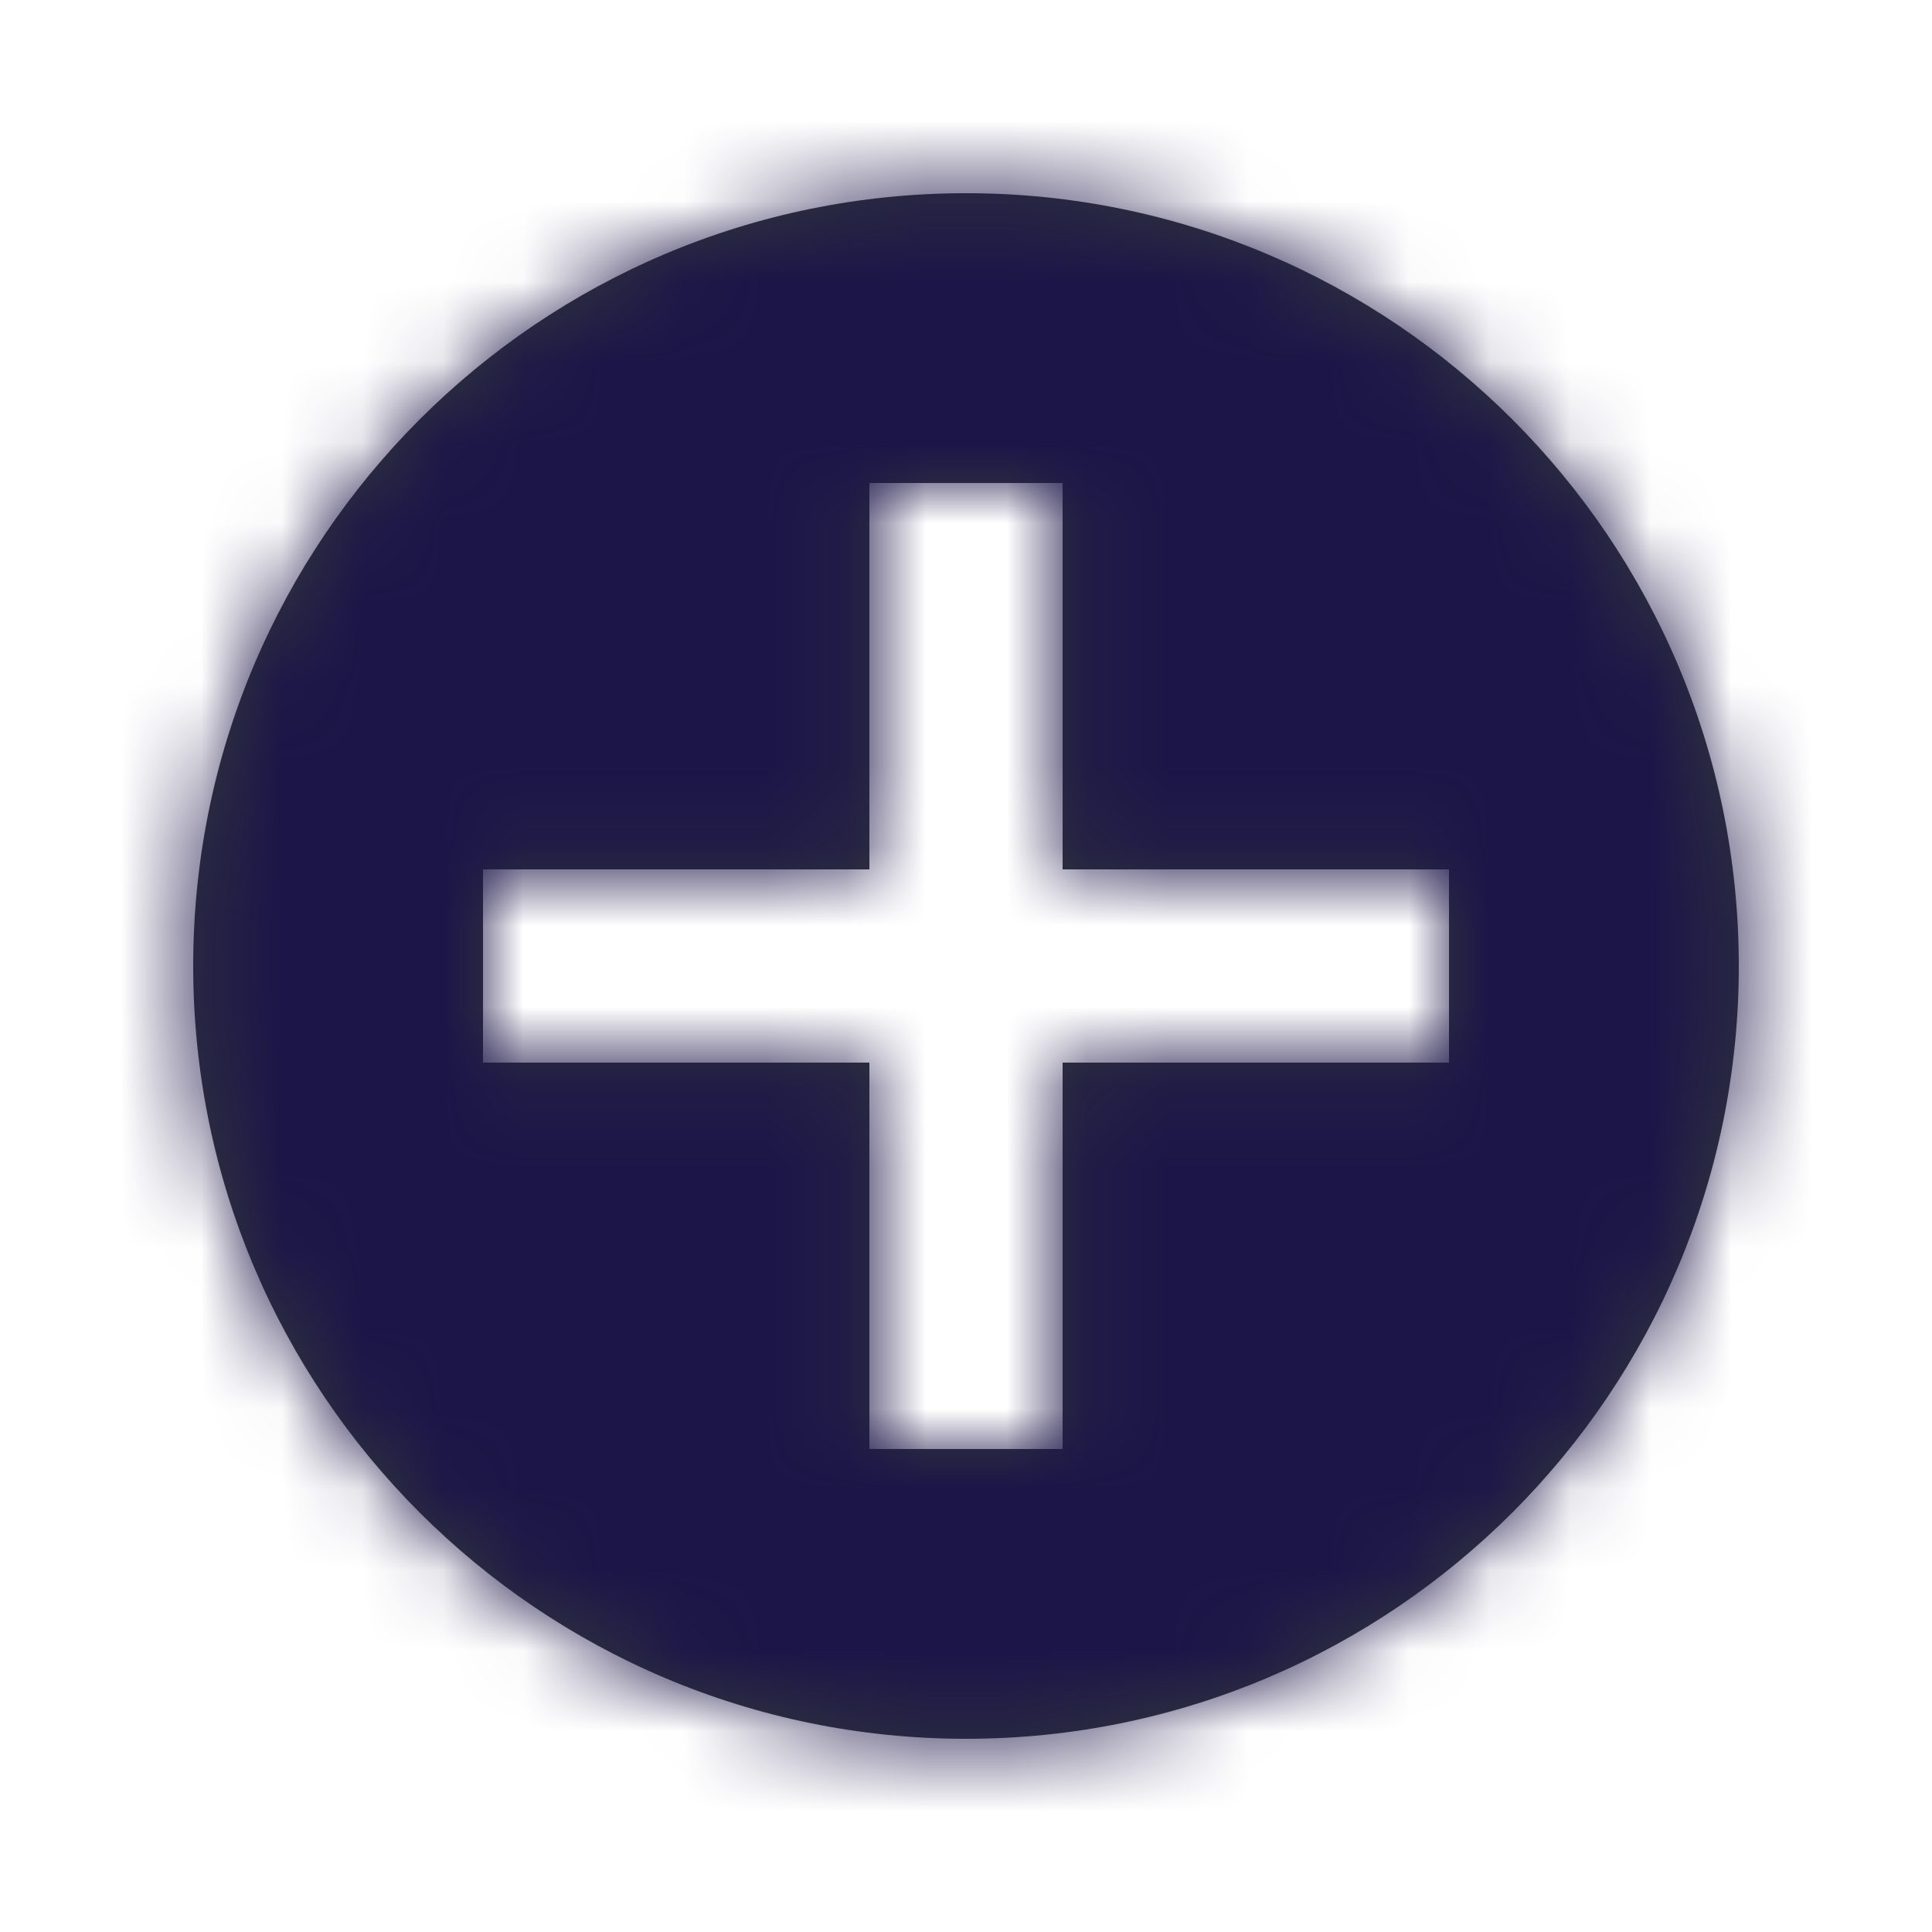
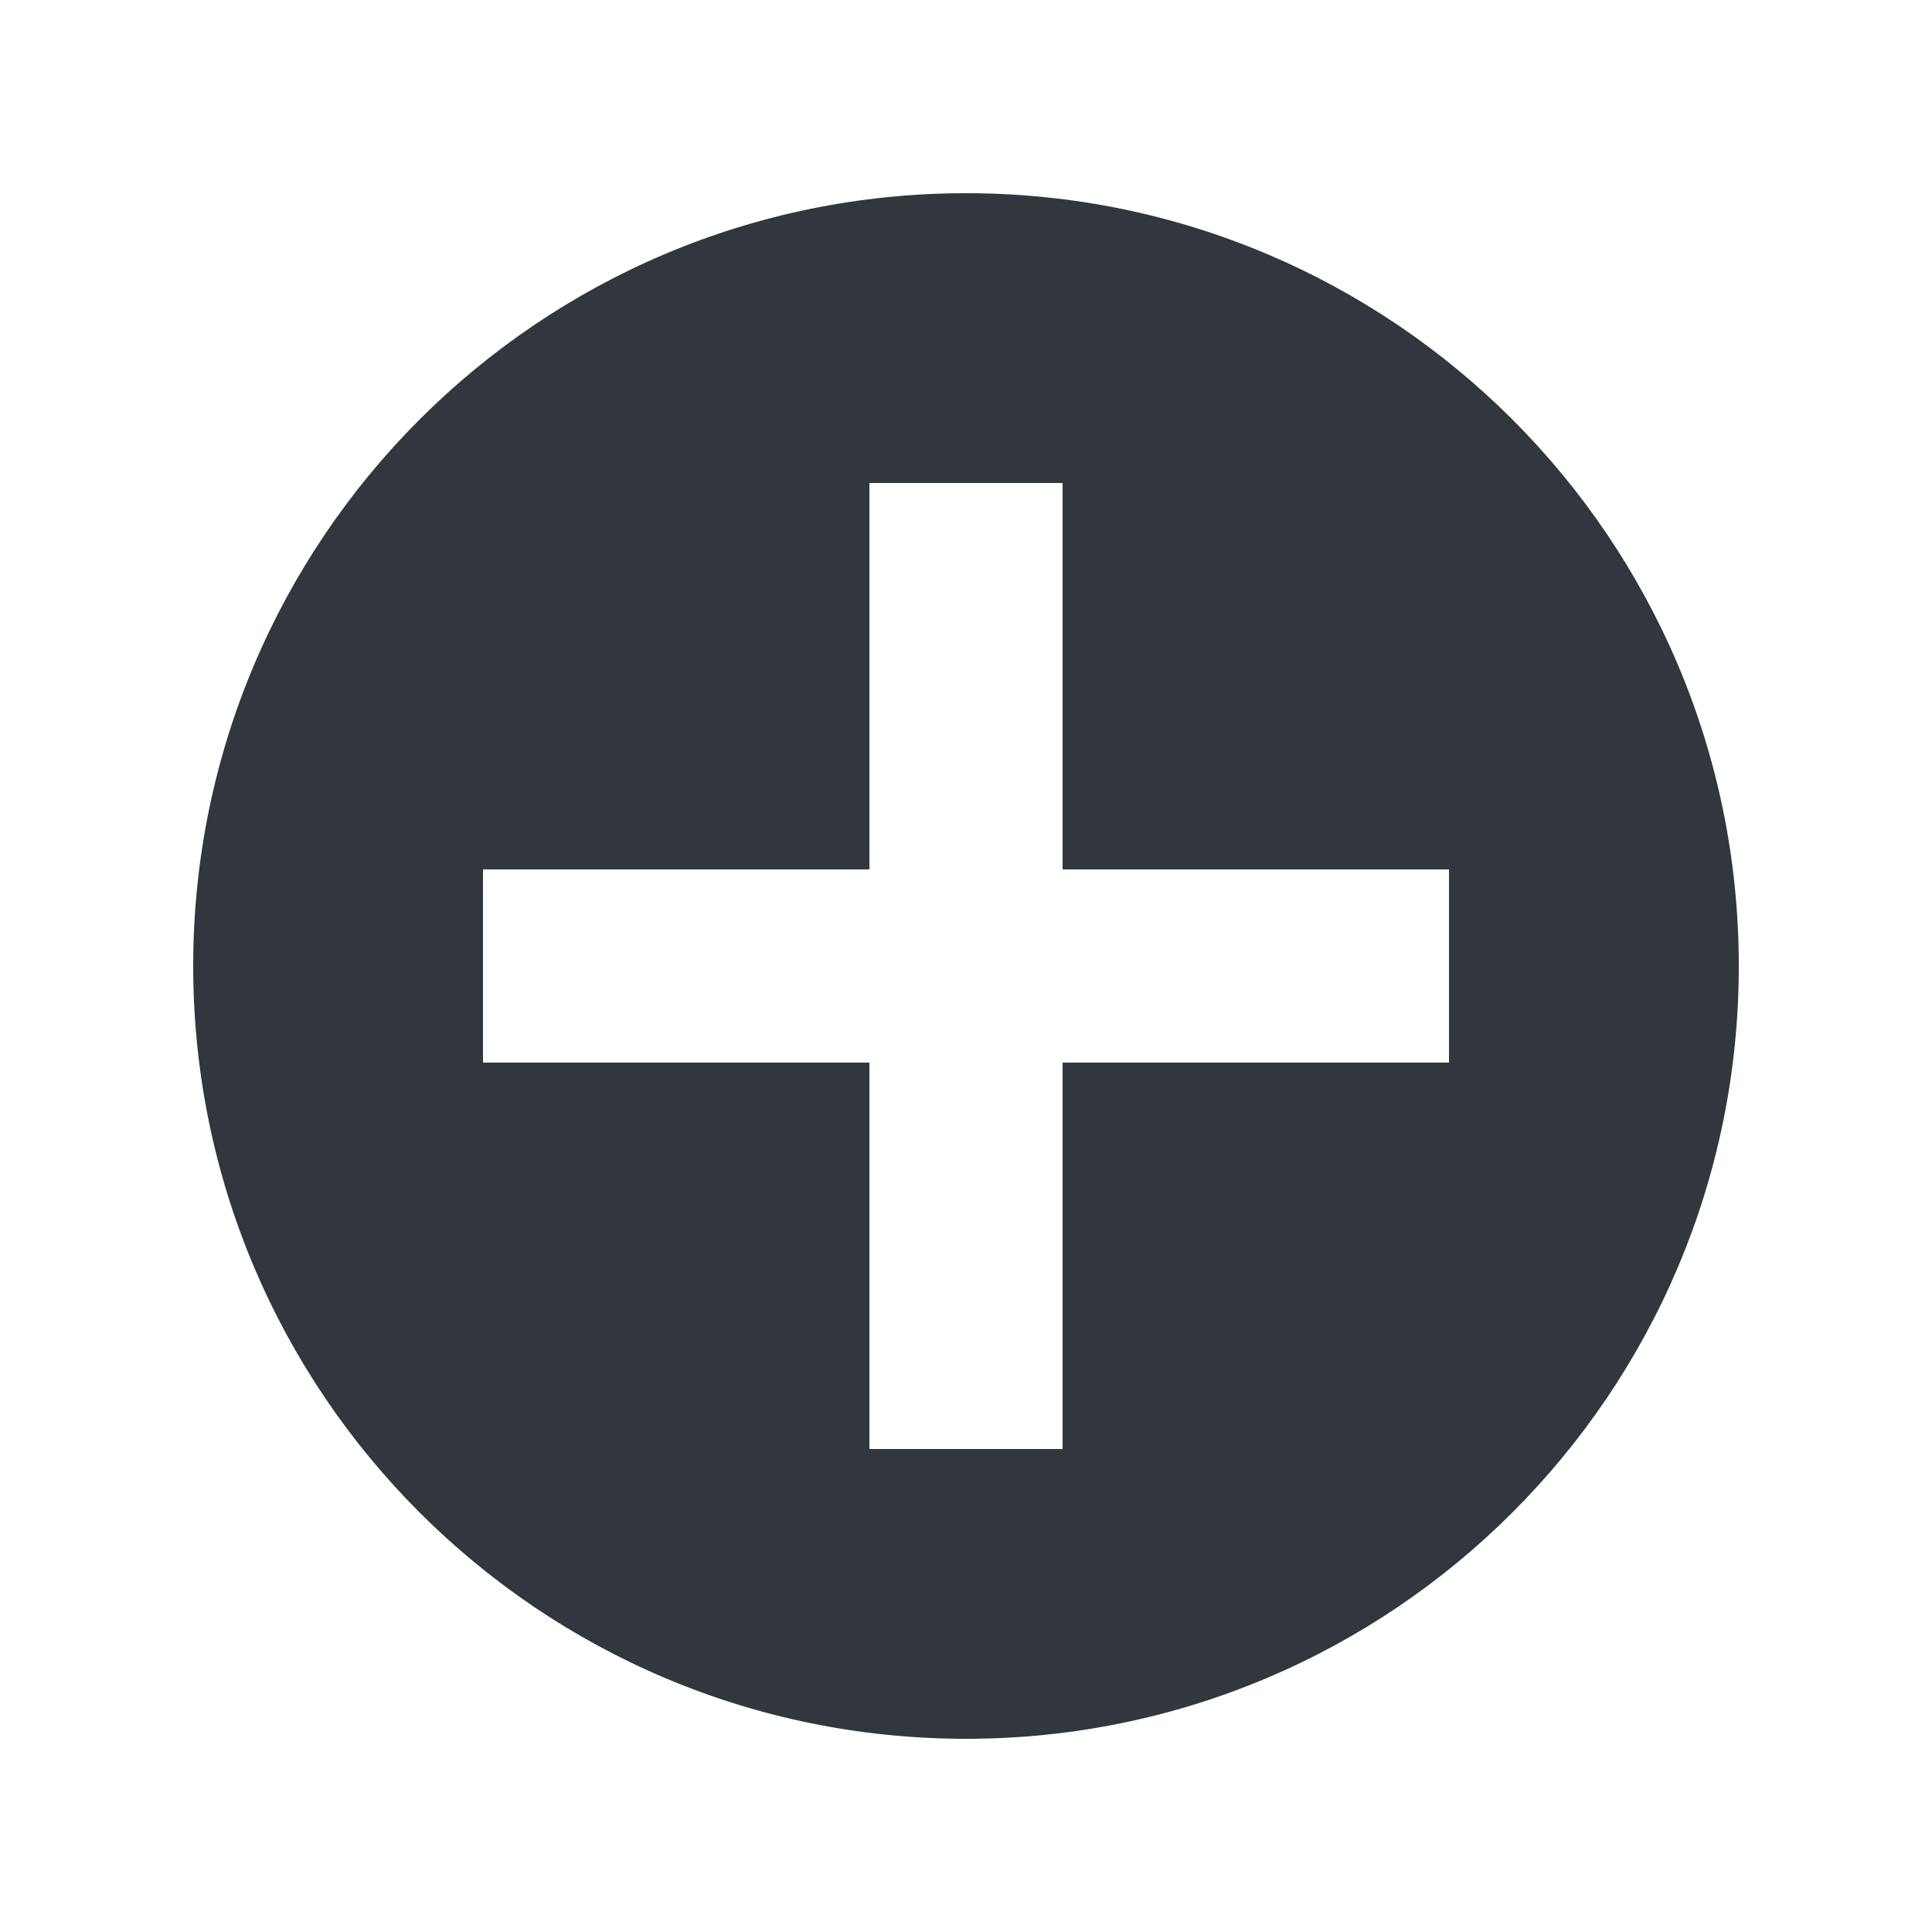
<svg xmlns="http://www.w3.org/2000/svg" xmlns:xlink="http://www.w3.org/1999/xlink" width="24" height="24">
  <defs>
    <filter id="b" color-interpolation-filters="auto">
      <feColorMatrix in="SourceGraphic" values="0 0 0 0 0.969 0 0 0 0 0.322 0 0 0 0 0 0 0 0 1 0" />
    </filter>
    <path id="a" d="M18 13.2h-4.8V18h-2.4v-4.8H6v-2.4h4.8V6h2.4v4.8H18v2.4zM12 2.4c-5.302 0-9.6 4.298-9.6 9.6s4.298 9.6 9.6 9.6 9.6-4.298 9.6-9.6-4.298-9.6-9.6-9.6z" />
  </defs>
  <g fill="none" fill-rule="evenodd">
    <mask id="c" fill="#fff">
      <use xlink:href="#a" />
    </mask>
    <use fill="#31373D" xlink:href="#a" />
    <g filter="url(#b)">
      <g mask="url(#c)">
-         <path fill="#1C1548" d="M0 0h24v24H0z" />
-       </g>
+         </g>
    </g>
  </g>
</svg>